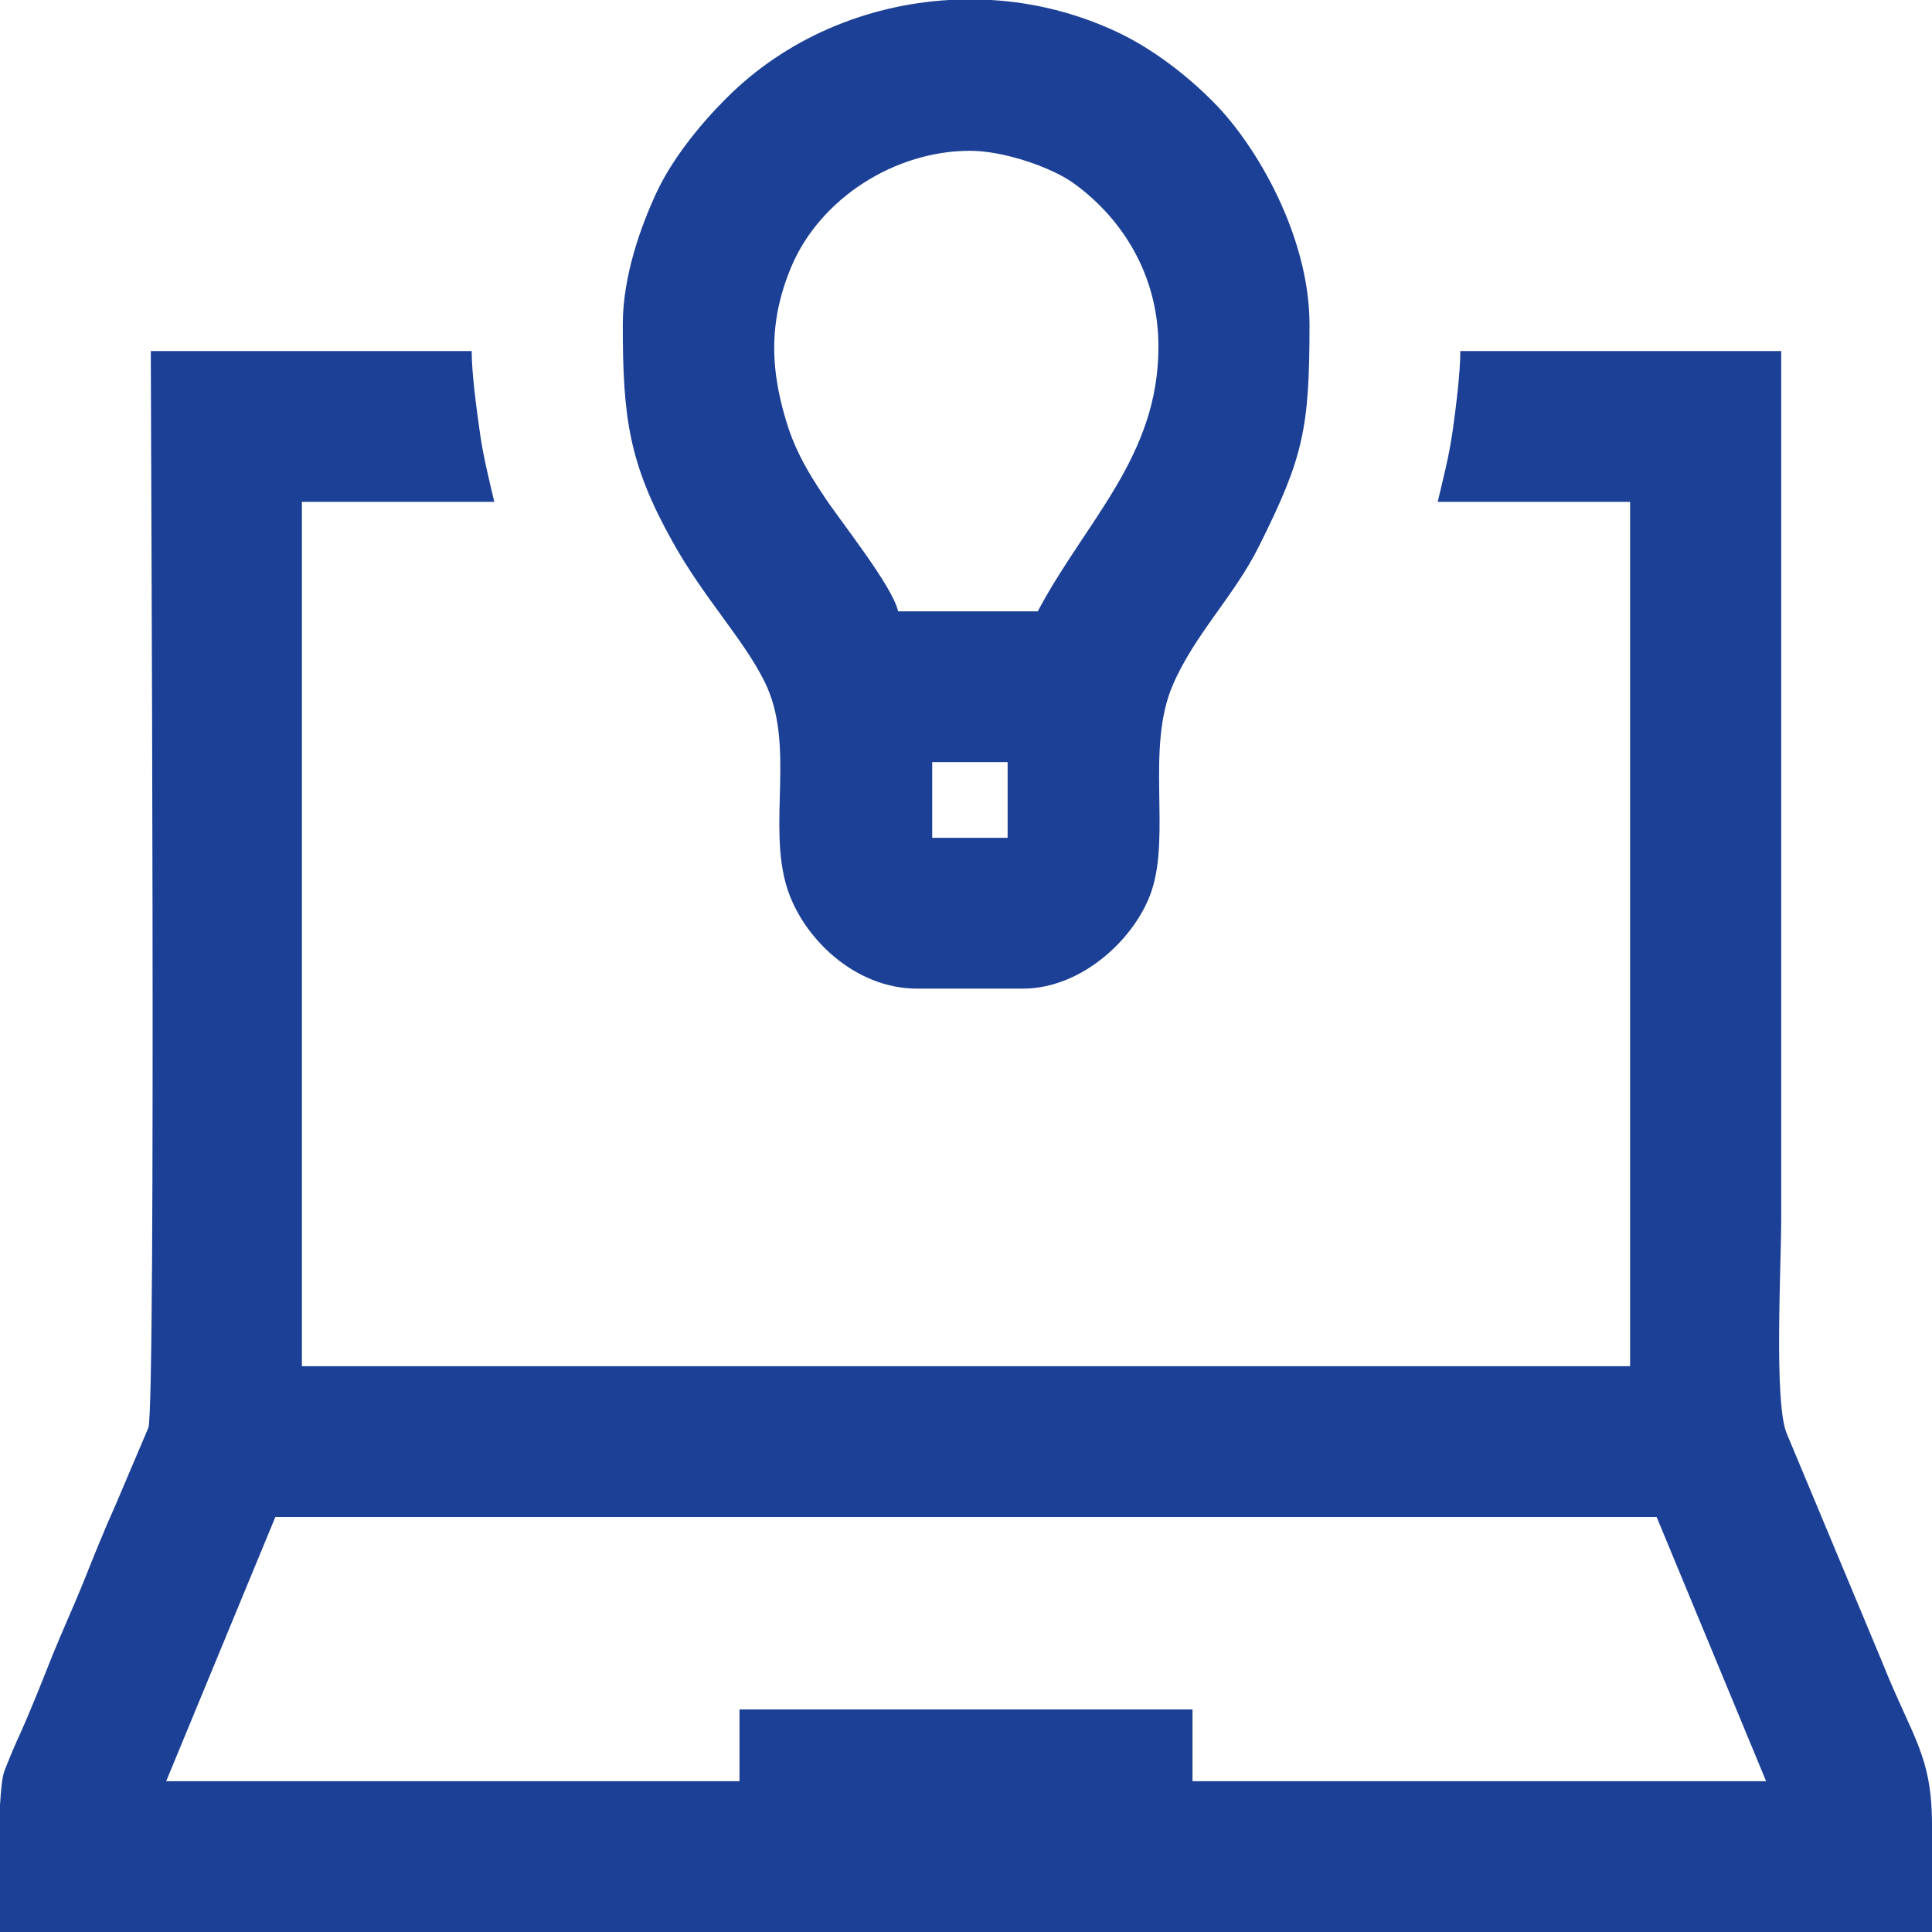
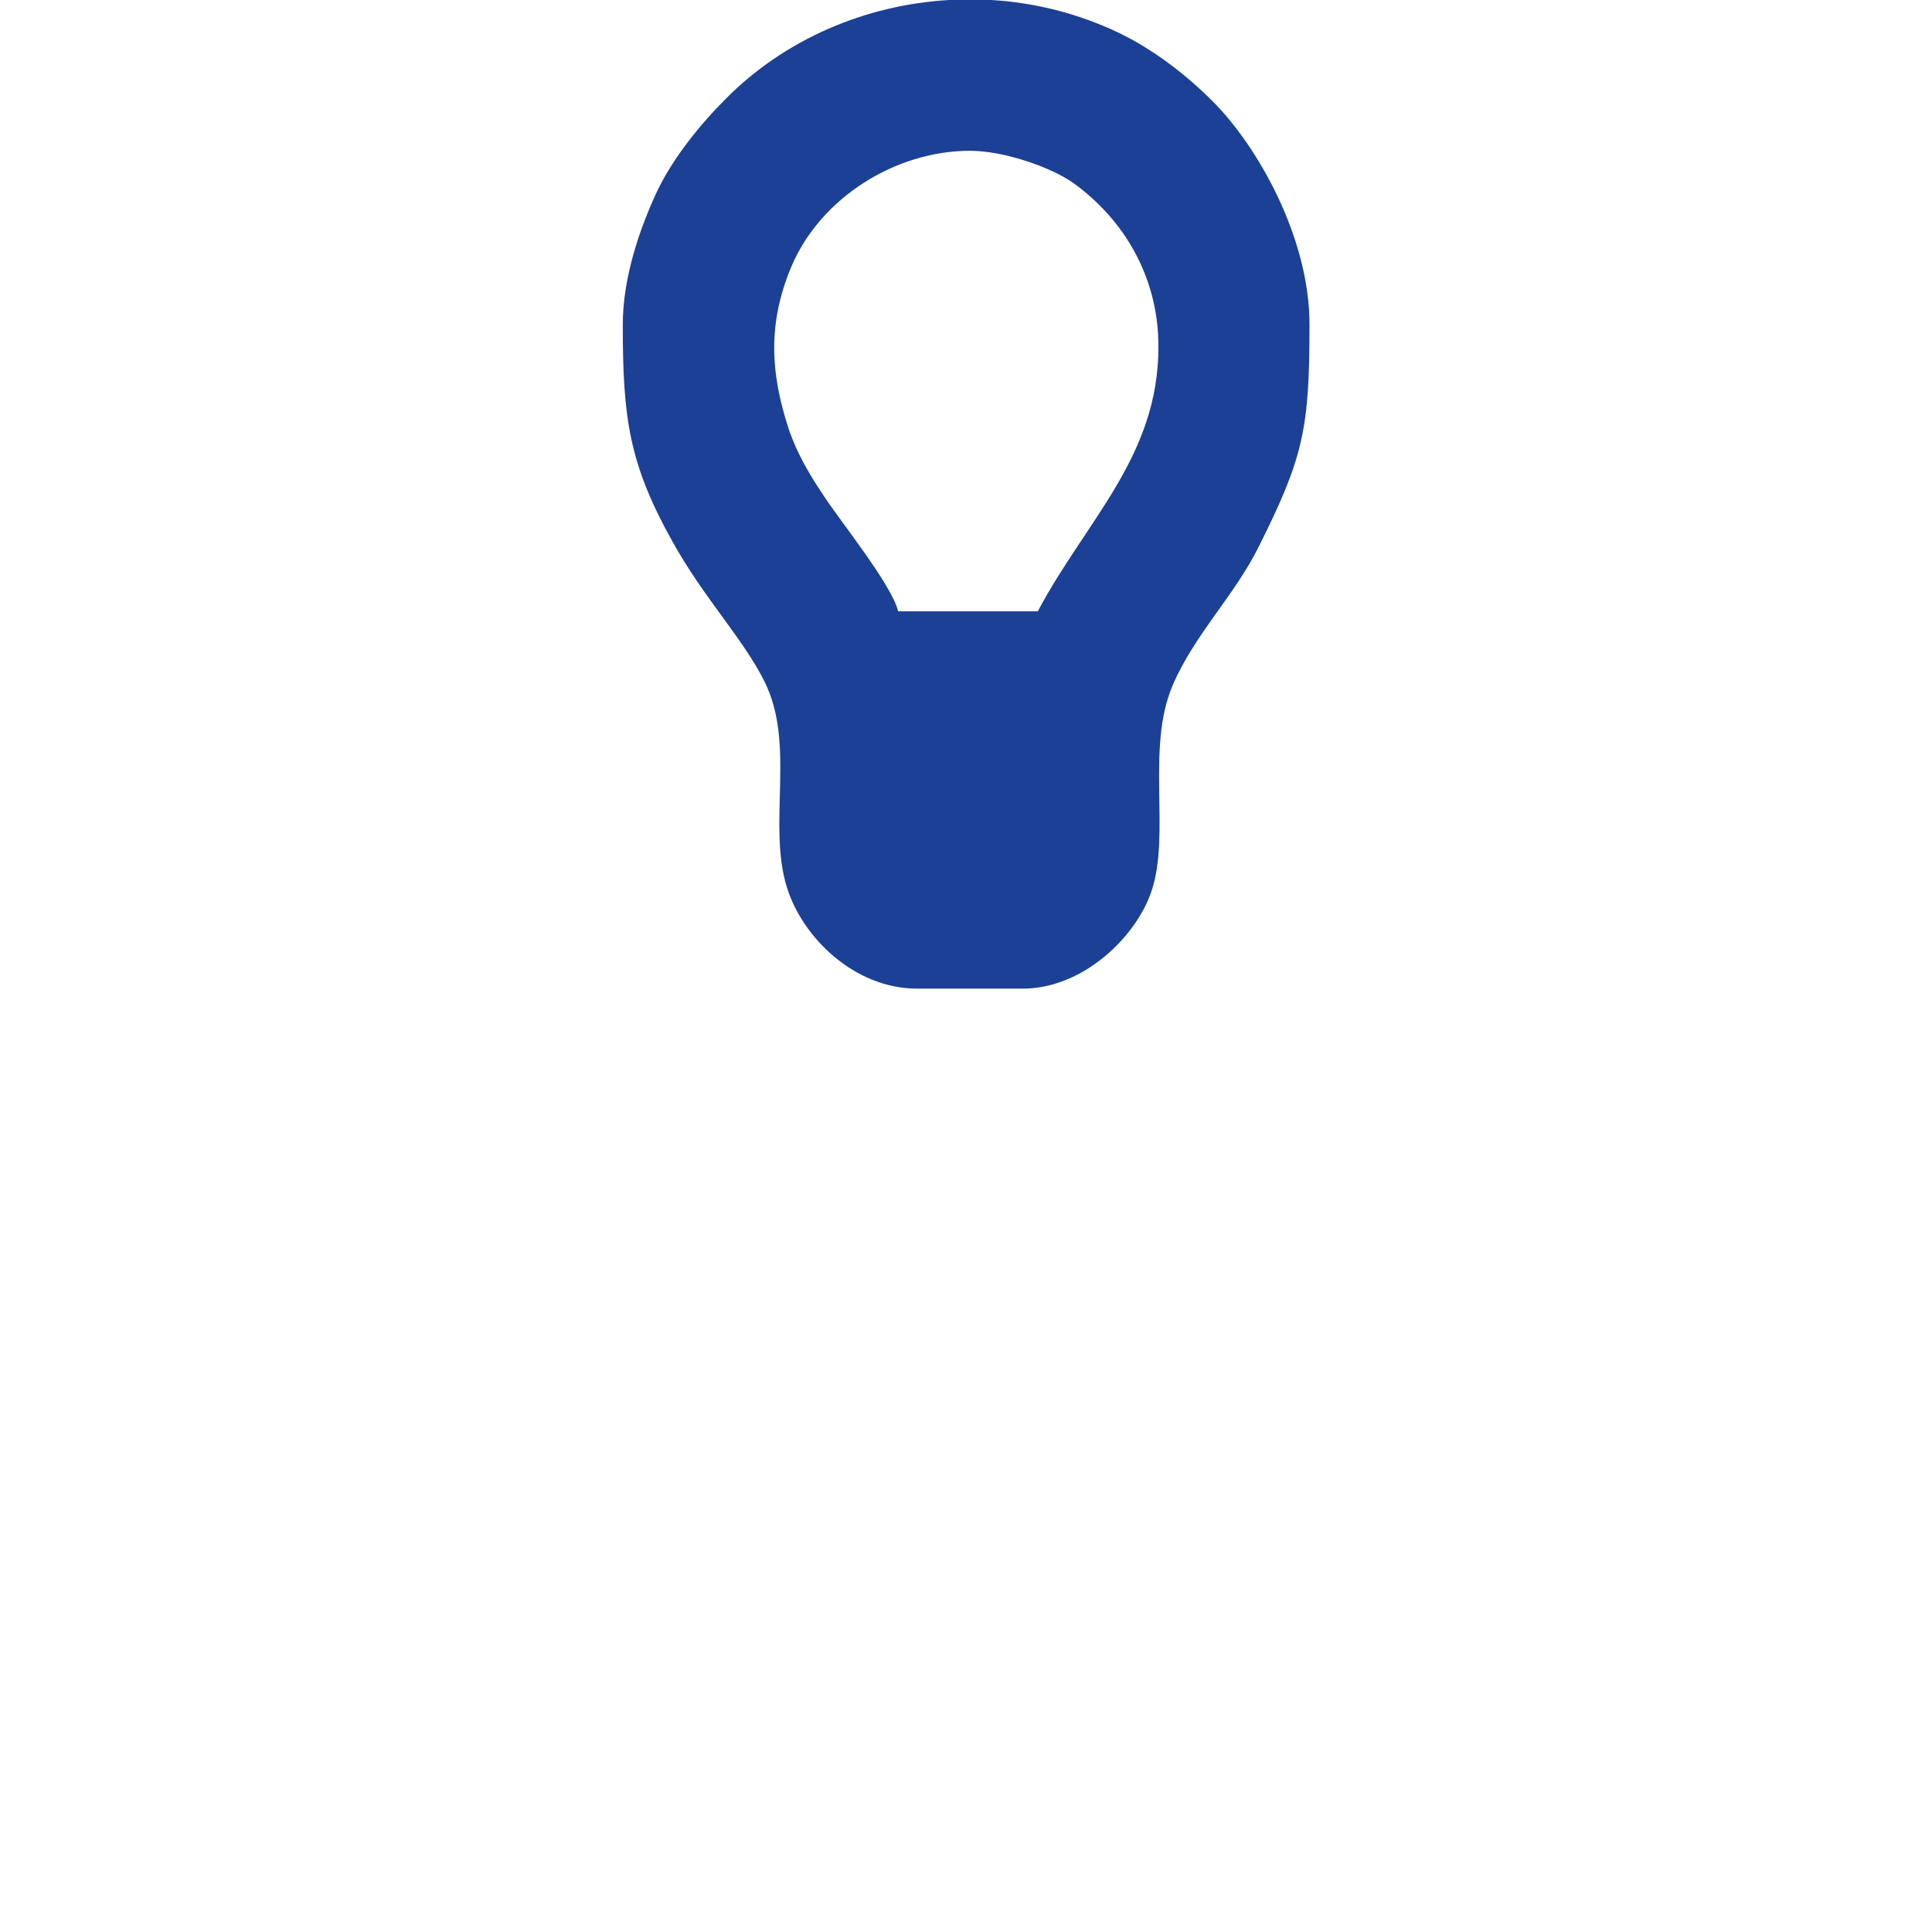
<svg xmlns="http://www.w3.org/2000/svg" xml:space="preserve" width="100px" height="100px" version="1.1" style="shape-rendering:geometricPrecision; text-rendering:geometricPrecision; image-rendering:optimizeQuality; fill-rule:evenodd; clip-rule:evenodd" viewBox="0 0 6406 6406">
  <defs>
    <style type="text/css">
   
    .fil0 {fill:#1B4096}
   
  </style>
  </defs>
  <g id="Warstwa_x0020_1">
    <g id="_2257922481488">
-       <path class="fil0" d="M2452 5906l-1901 0 362 -876 4580 0 363 876 -1902 0 0 -238 -1502 0 0 238zm3954 146l0 12c0,102 0,203 0,304l0 6 0 5 0 27 -6406 0 0 -420c3,-52 7,-94 15,-115 17,-43 32,-80 52,-123 39,-87 73,-174 106,-257 34,-84 70,-162 104,-246 33,-83 68,-170 107,-257l108 -254c26,-77 8,-3318 8,-3570l1064 0c0,74 16,190 26,262 11,83 31,161 49,238l-638 0 0 2866 4404 0 0 -2866 -638 0c19,-81 37,-147 50,-238 10,-72 25,-188 25,-262l1064 0c0,959 0,1918 0,2878 0,157 -24,600 17,708l317 759c101,254 166,310 166,543z" />
-       <path class="fil0" d="M3091 2527l250 0 0 251 -250 0 0 -251zm56 -2527l138 0c144,8 288,44 423,108 117,56 226,141 312,227 148,147 322,451 322,741 0,345 -20,440 -167,734 -82,166 -215,294 -287,463 -89,208 -6,493 -70,682 -51,152 -227,323 -427,323l-350 0c-208,0 -379,-169 -431,-333 -67,-212 30,-477 -76,-687 -72,-143 -198,-272 -303,-460 -146,-261 -166,-412 -166,-722 0,-161 60,-326 112,-438 52,-111 143,-224 229,-310 197,-199 465,-312 741,-328zm69 500c86,0 189,31 254,59 41,18 70,33 104,59 169,129 268,319 267,533 0,363 -241,576 -400,876l-463 0c-20,-87 -196,-304 -250,-388 -44,-66 -84,-133 -112,-214 -63,-191 -70,-355 8,-541 97,-229 346,-384 592,-384z" />
+       <path class="fil0" d="M3091 2527zm56 -2527l138 0c144,8 288,44 423,108 117,56 226,141 312,227 148,147 322,451 322,741 0,345 -20,440 -167,734 -82,166 -215,294 -287,463 -89,208 -6,493 -70,682 -51,152 -227,323 -427,323l-350 0c-208,0 -379,-169 -431,-333 -67,-212 30,-477 -76,-687 -72,-143 -198,-272 -303,-460 -146,-261 -166,-412 -166,-722 0,-161 60,-326 112,-438 52,-111 143,-224 229,-310 197,-199 465,-312 741,-328zm69 500c86,0 189,31 254,59 41,18 70,33 104,59 169,129 268,319 267,533 0,363 -241,576 -400,876l-463 0c-20,-87 -196,-304 -250,-388 -44,-66 -84,-133 -112,-214 -63,-191 -70,-355 8,-541 97,-229 346,-384 592,-384z" />
    </g>
  </g>
</svg>